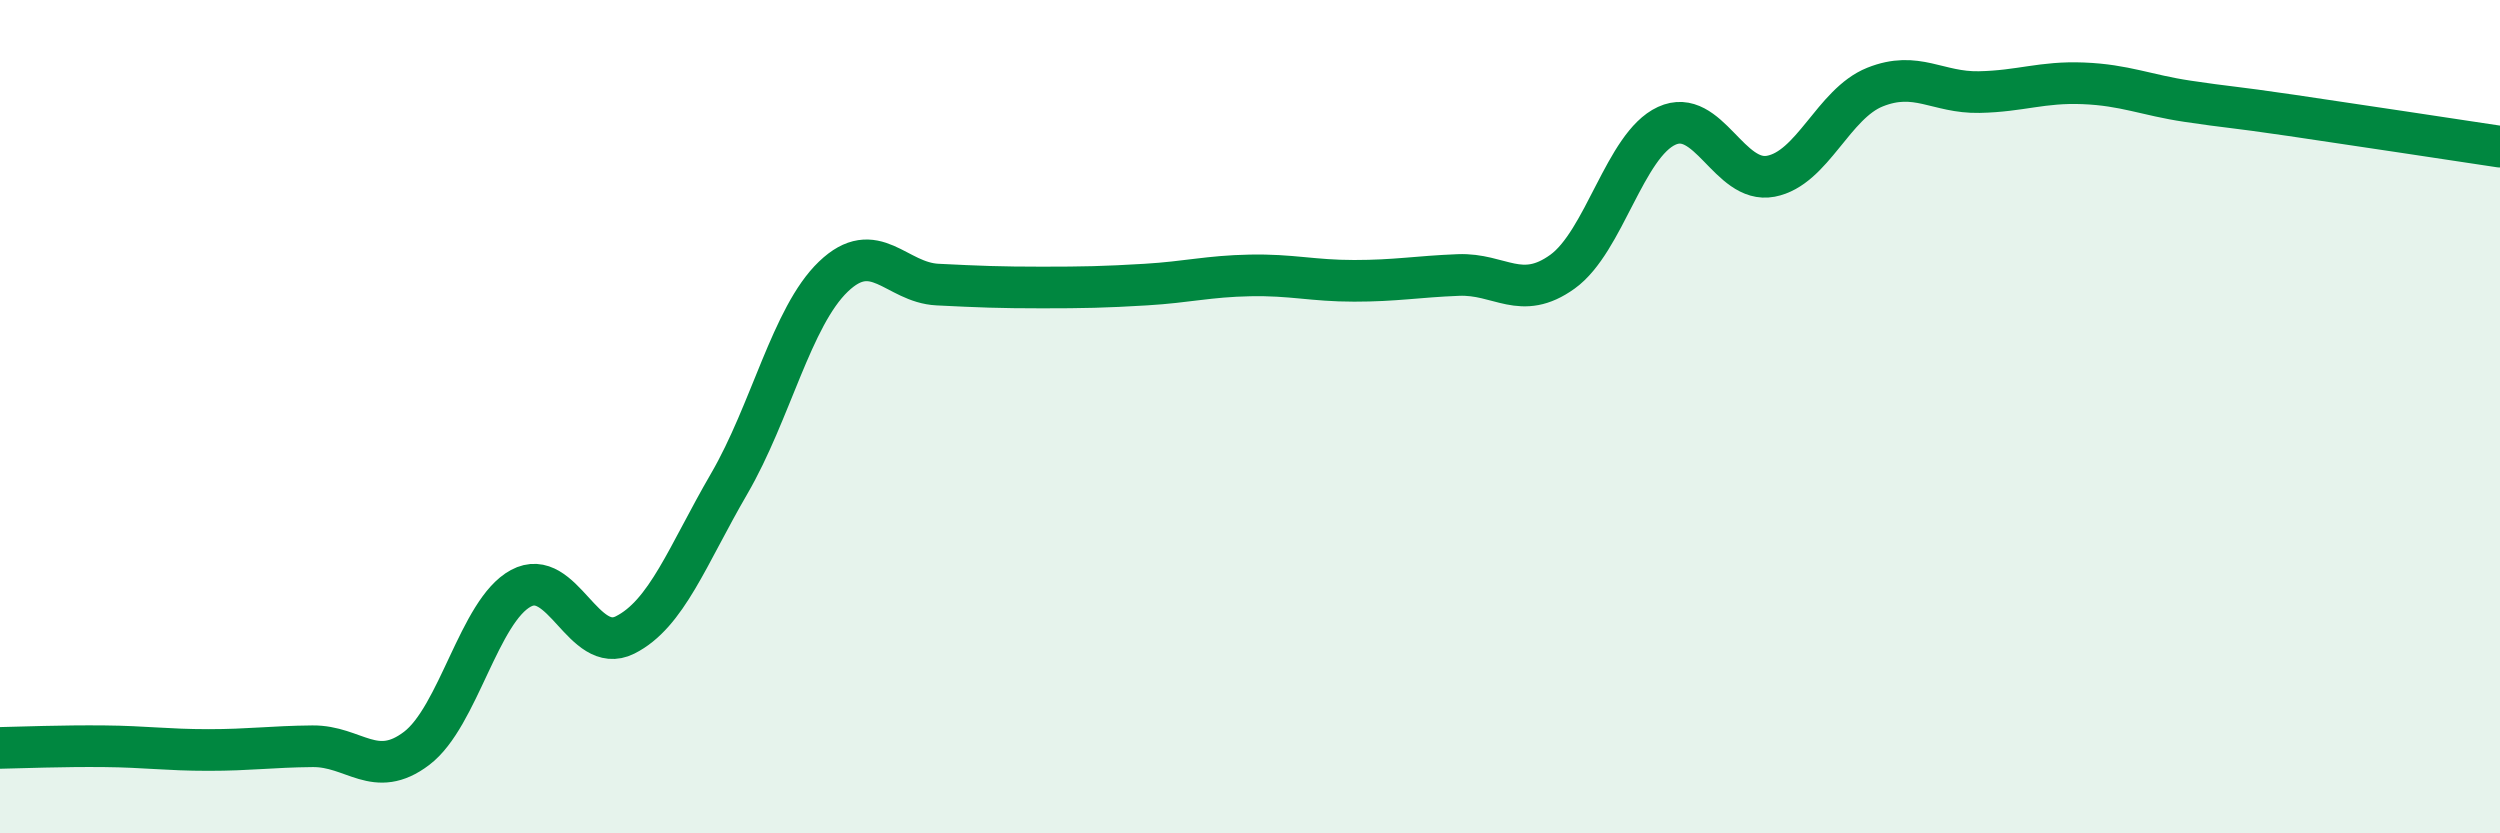
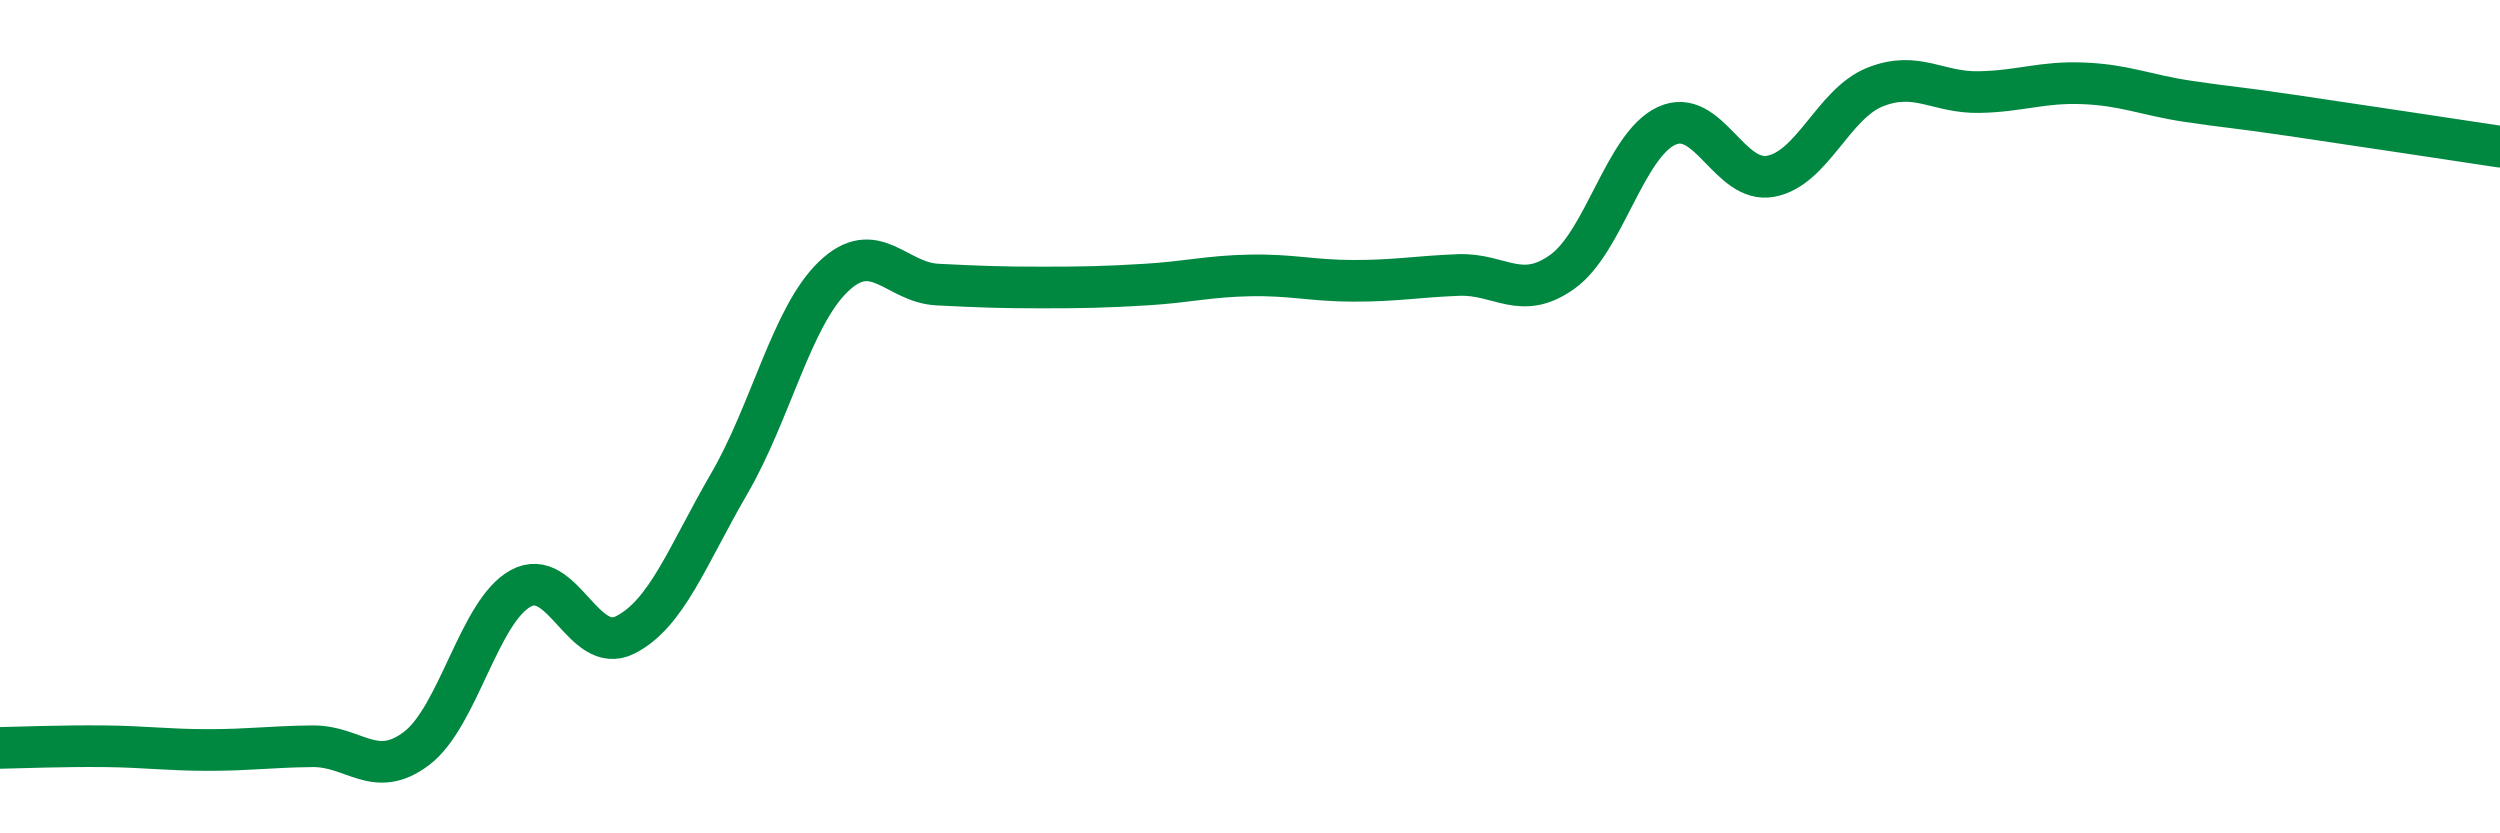
<svg xmlns="http://www.w3.org/2000/svg" width="60" height="20" viewBox="0 0 60 20">
-   <path d="M 0,17.95 C 0.5,17.94 1.5,17.9 2.5,17.91 C 3.5,17.92 4,18 5,18 C 6,18 6.5,17.92 7.5,17.91 C 8.5,17.9 9,18.72 10,17.96 C 11,17.2 11.5,14.66 12.5,14.12 C 13.5,13.58 14,15.74 15,15.24 C 16,14.74 16.5,13.33 17.5,11.61 C 18.5,9.89 19,7.6 20,6.64 C 21,5.68 21.5,6.78 22.5,6.83 C 23.5,6.88 24,6.9 25,6.9 C 26,6.9 26.5,6.89 27.5,6.83 C 28.5,6.77 29,6.63 30,6.61 C 31,6.59 31.5,6.74 32.5,6.74 C 33.5,6.74 34,6.64 35,6.6 C 36,6.56 36.5,7.24 37.5,6.52 C 38.5,5.8 39,3.48 40,3.02 C 41,2.56 41.5,4.42 42.5,4.23 C 43.5,4.04 44,2.49 45,2.09 C 46,1.69 46.5,2.23 47.5,2.21 C 48.5,2.19 49,1.96 50,2 C 51,2.04 51.5,2.28 52.5,2.43 C 53.5,2.58 53.5,2.55 55,2.77 C 56.5,2.99 59,3.37 60,3.52L60 20L0 20Z" fill="#008740" opacity="0.1" stroke-linecap="round" stroke-linejoin="round" />
  <path d="M 0,17.95 C 0.5,17.94 1.5,17.9 2.5,17.91 C 3.5,17.92 4,18 5,18 C 6,18 6.5,17.92 7.5,17.91 C 8.5,17.9 9,18.72 10,17.96 C 11,17.2 11.5,14.66 12.5,14.12 C 13.5,13.58 14,15.74 15,15.24 C 16,14.74 16.5,13.33 17.5,11.61 C 18.5,9.89 19,7.6 20,6.64 C 21,5.68 21.5,6.78 22.5,6.83 C 23.5,6.88 24,6.9 25,6.9 C 26,6.9 26.5,6.89 27.5,6.83 C 28.5,6.77 29,6.63 30,6.61 C 31,6.59 31.5,6.74 32.5,6.74 C 33.5,6.74 34,6.64 35,6.6 C 36,6.56 36.5,7.24 37.5,6.52 C 38.5,5.8 39,3.48 40,3.02 C 41,2.56 41.5,4.42 42.5,4.23 C 43.5,4.04 44,2.49 45,2.09 C 46,1.69 46.5,2.23 47.5,2.21 C 48.5,2.19 49,1.96 50,2 C 51,2.04 51.5,2.28 52.5,2.43 C 53.5,2.58 53.5,2.55 55,2.77 C 56.5,2.99 59,3.37 60,3.52" stroke="#008740" stroke-width="1" fill="none" stroke-linecap="round" stroke-linejoin="round" />
</svg>